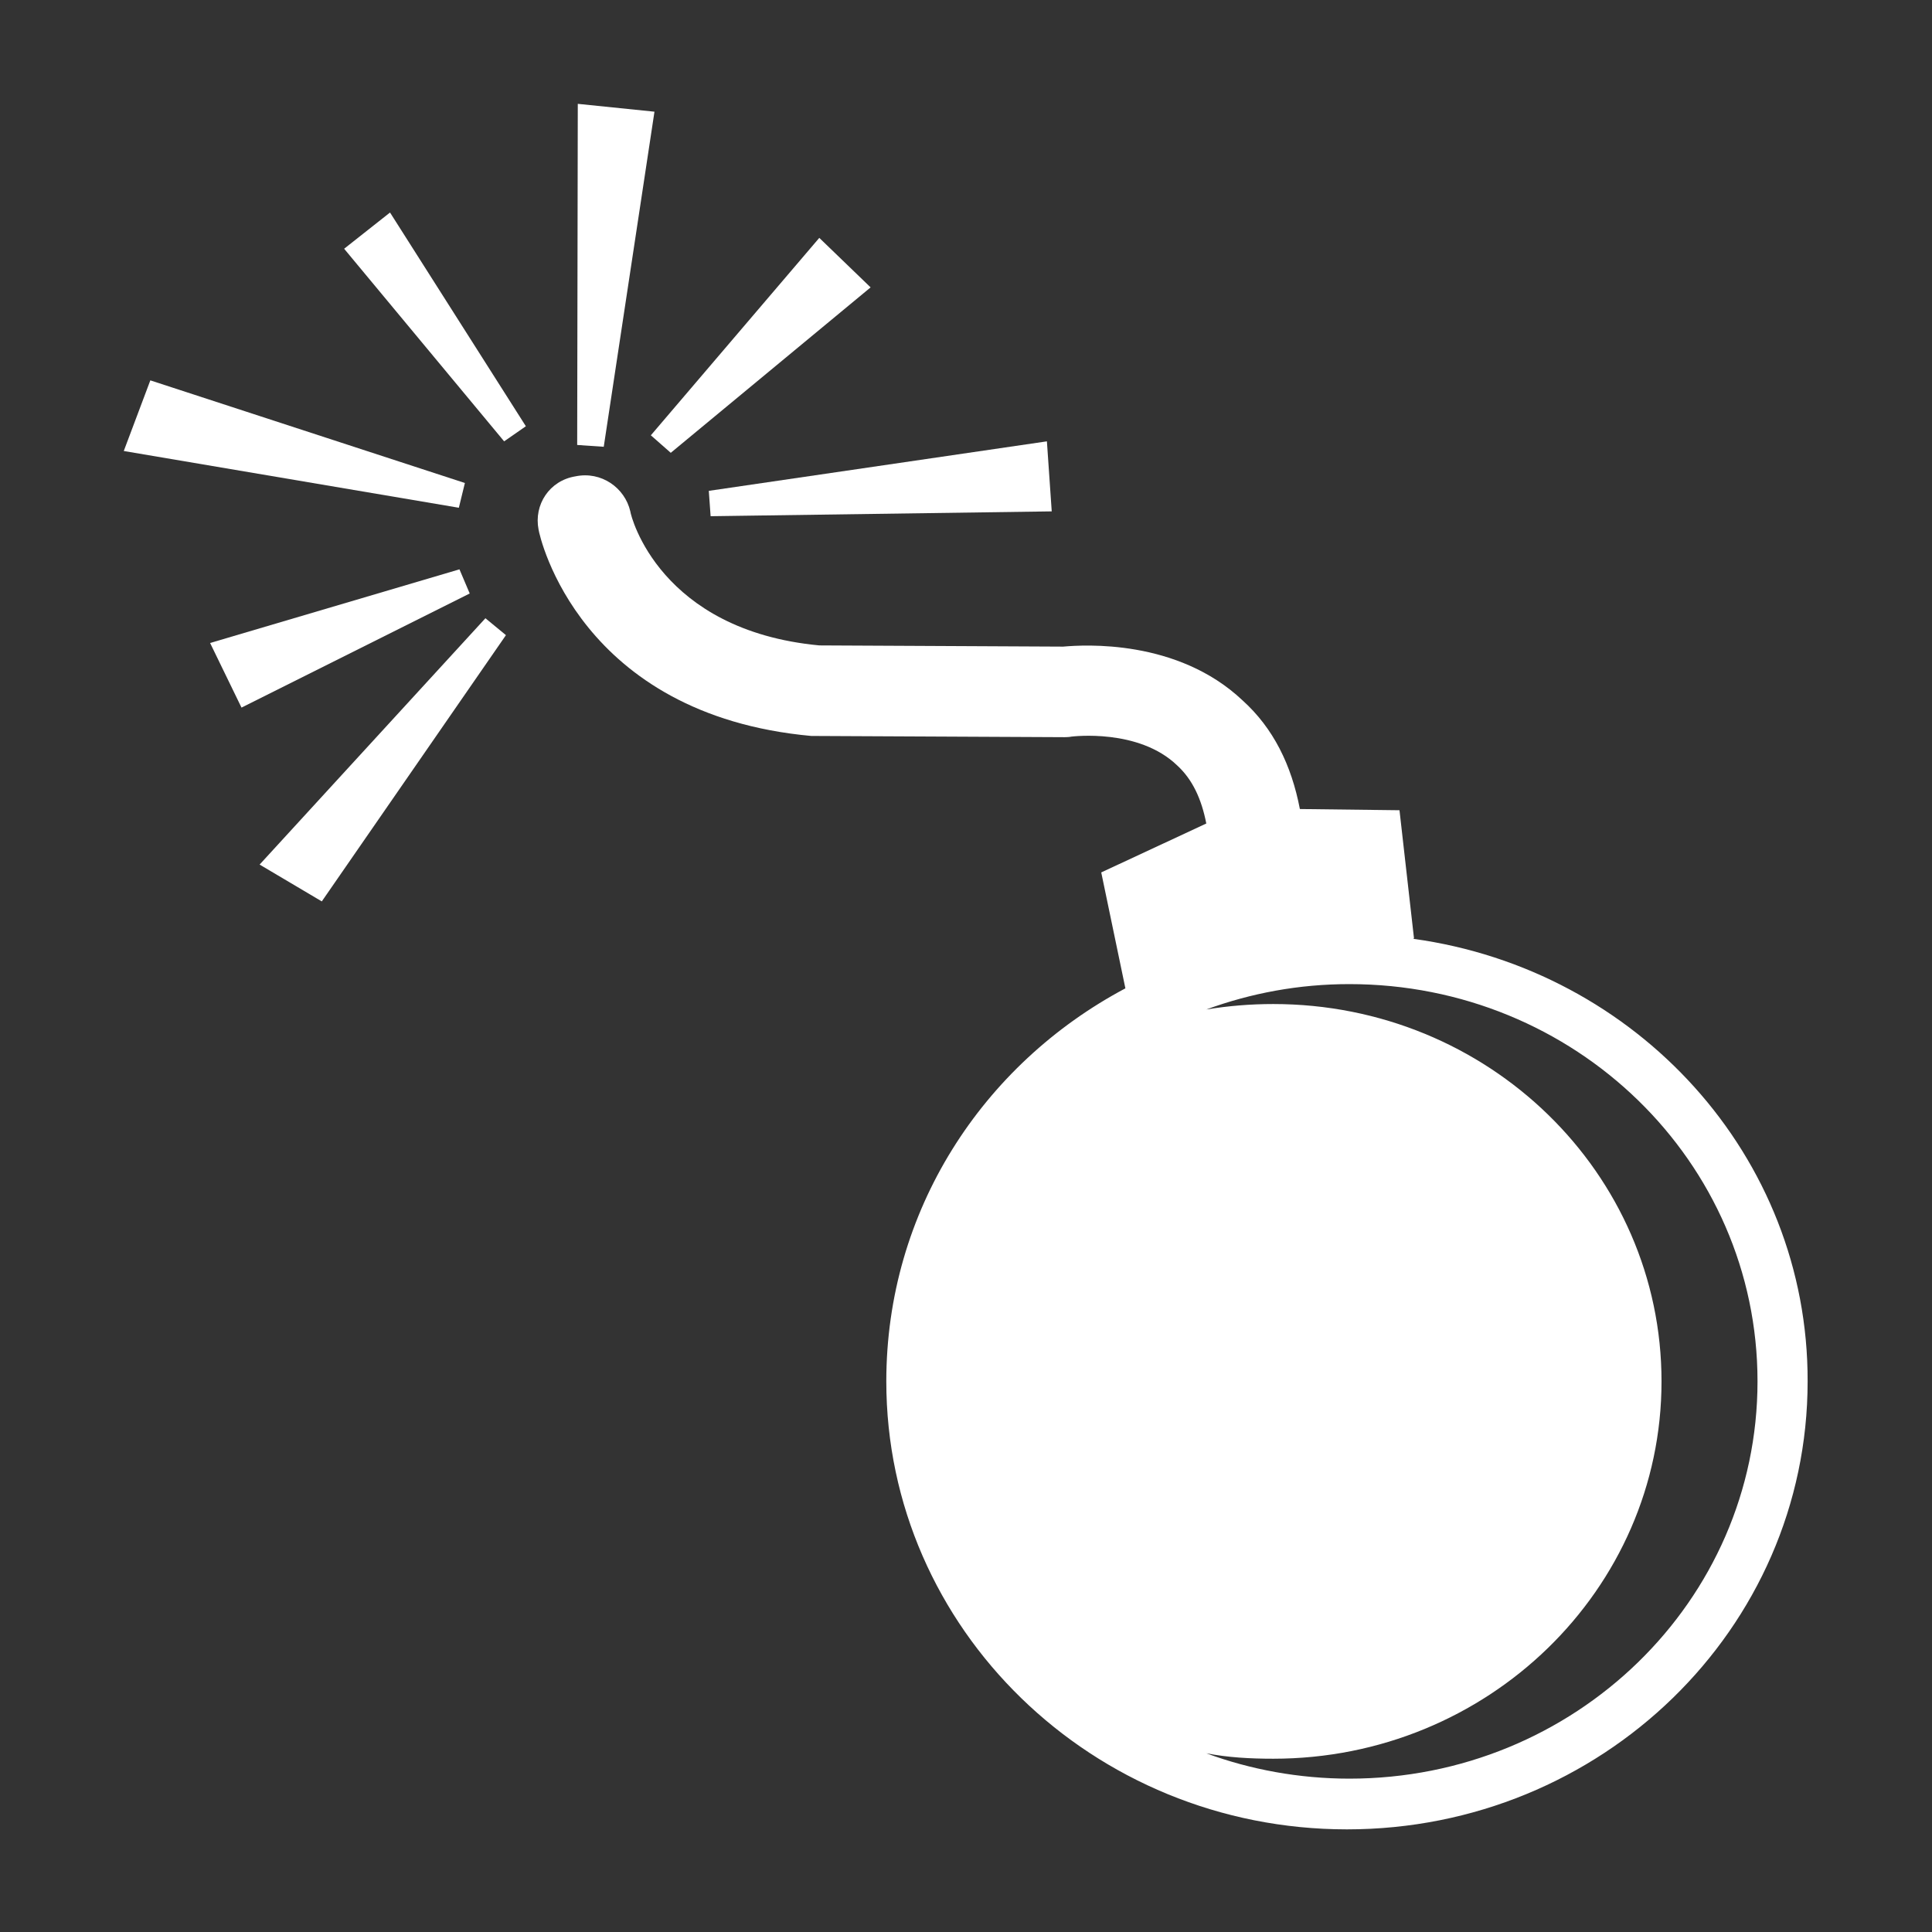
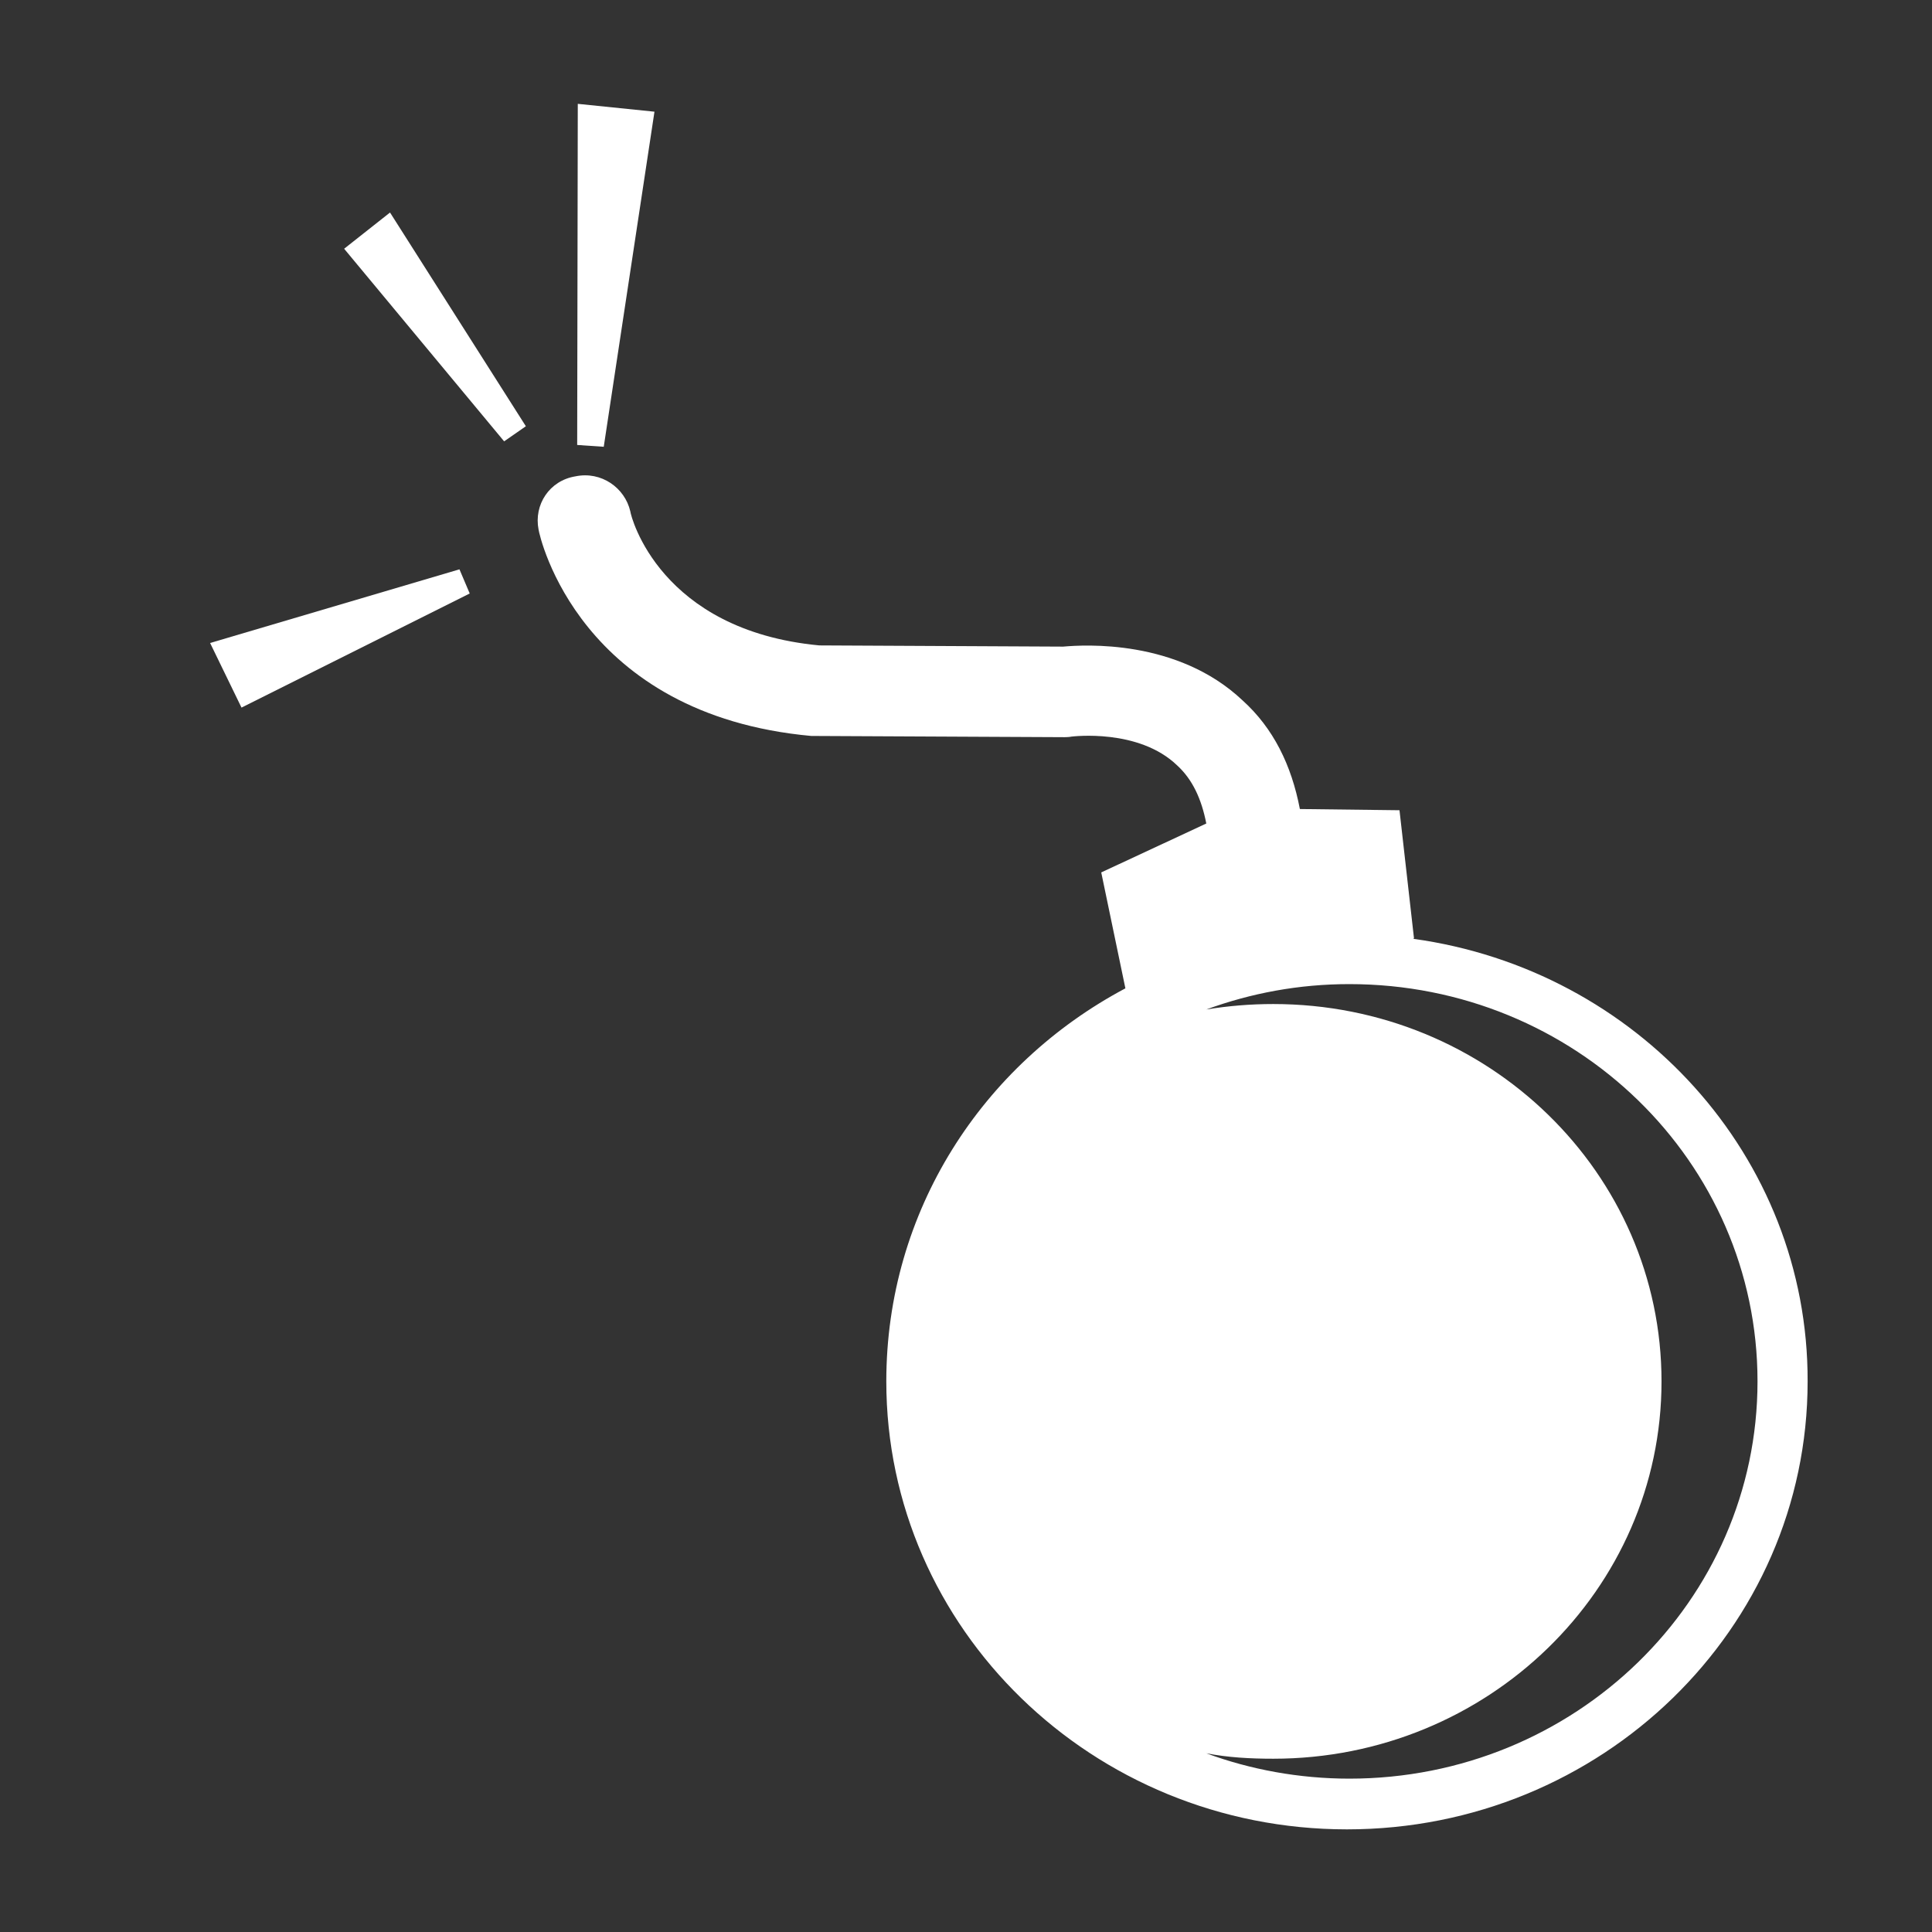
<svg xmlns="http://www.w3.org/2000/svg" id="Livello_1" data-name="Livello 1" viewBox="0 0 32 32">
  <rect x="0" y="0" width="32" height="32" fill="#333333" stroke="none" />
  <defs>
    <style>
      .cls-1 {
        fill: #fff;
      }
    </style>
  </defs>
  <g id="bomba">
    <g>
      <path class="cls-1" d="M23.42,15.54l-.24-2.12-1.65-.02c-.14-.73-.44-1.34-.95-1.8-1.08-1.02-2.63-.92-2.97-.89l-4.04-.02c-2.64-.25-3.12-2.13-3.13-2.22-.09-.39-.48-.67-.91-.58-.43,.07-.69,.47-.61,.88,.02,.13,.68,3.07,4.52,3.42h.07l4.12,.02s.08,0,.12-.01c.01,0,1.11-.14,1.75,.48,.25,.23,.4,.55,.48,.96l-1.74,.81,.4,1.92c-2.37,1.26-3.96,3.69-3.96,6.51,0,4.1,3.42,7.42,7.63,7.42s7.63-3.32,7.63-7.42c.01-3.73-2.83-6.82-6.53-7.33Zm-1.07,13.92c-.83,0-1.64-.15-2.37-.42,.36,.07,.73,.09,1.11,.09,3.55,0,6.43-2.8,6.43-6.25s-2.87-6.25-6.43-6.25c-.38,0-.74,.03-1.11,.09,.74-.27,1.53-.42,2.37-.42,3.74,0,6.76,2.94,6.76,6.58s-3.03,6.58-6.76,6.58Z" />
      <polygon class="cls-1" points="10.84 1.85 9.57 1.72 9.56 7.37 10 7.4 10.84 1.85" />
      <polygon class="cls-1" points="5.7 4.12 8.35 7.31 8.71 7.06 6.46 3.52 5.7 4.12" />
-       <polygon class="cls-1" points="7.7 8 2.49 6.3 2.05 7.47 7.6 8.41 7.7 8" />
      <polygon class="cls-1" points="7.61 9.43 3.48 10.65 4 11.72 7.78 9.83 7.61 9.43" />
-       <polygon class="cls-1" points="4.3 14.32 5.33 14.93 8.38 10.52 8.04 10.24 4.3 14.32" />
-       <polygon class="cls-1" points="11.11 7.5 14.42 4.76 13.57 3.94 10.78 7.21 11.11 7.5" />
-       <polygon class="cls-1" points="11.77 8.55 17.42 8.47 17.34 7.31 11.74 8.13 11.77 8.55" />
    </g>
  </g>
</svg>